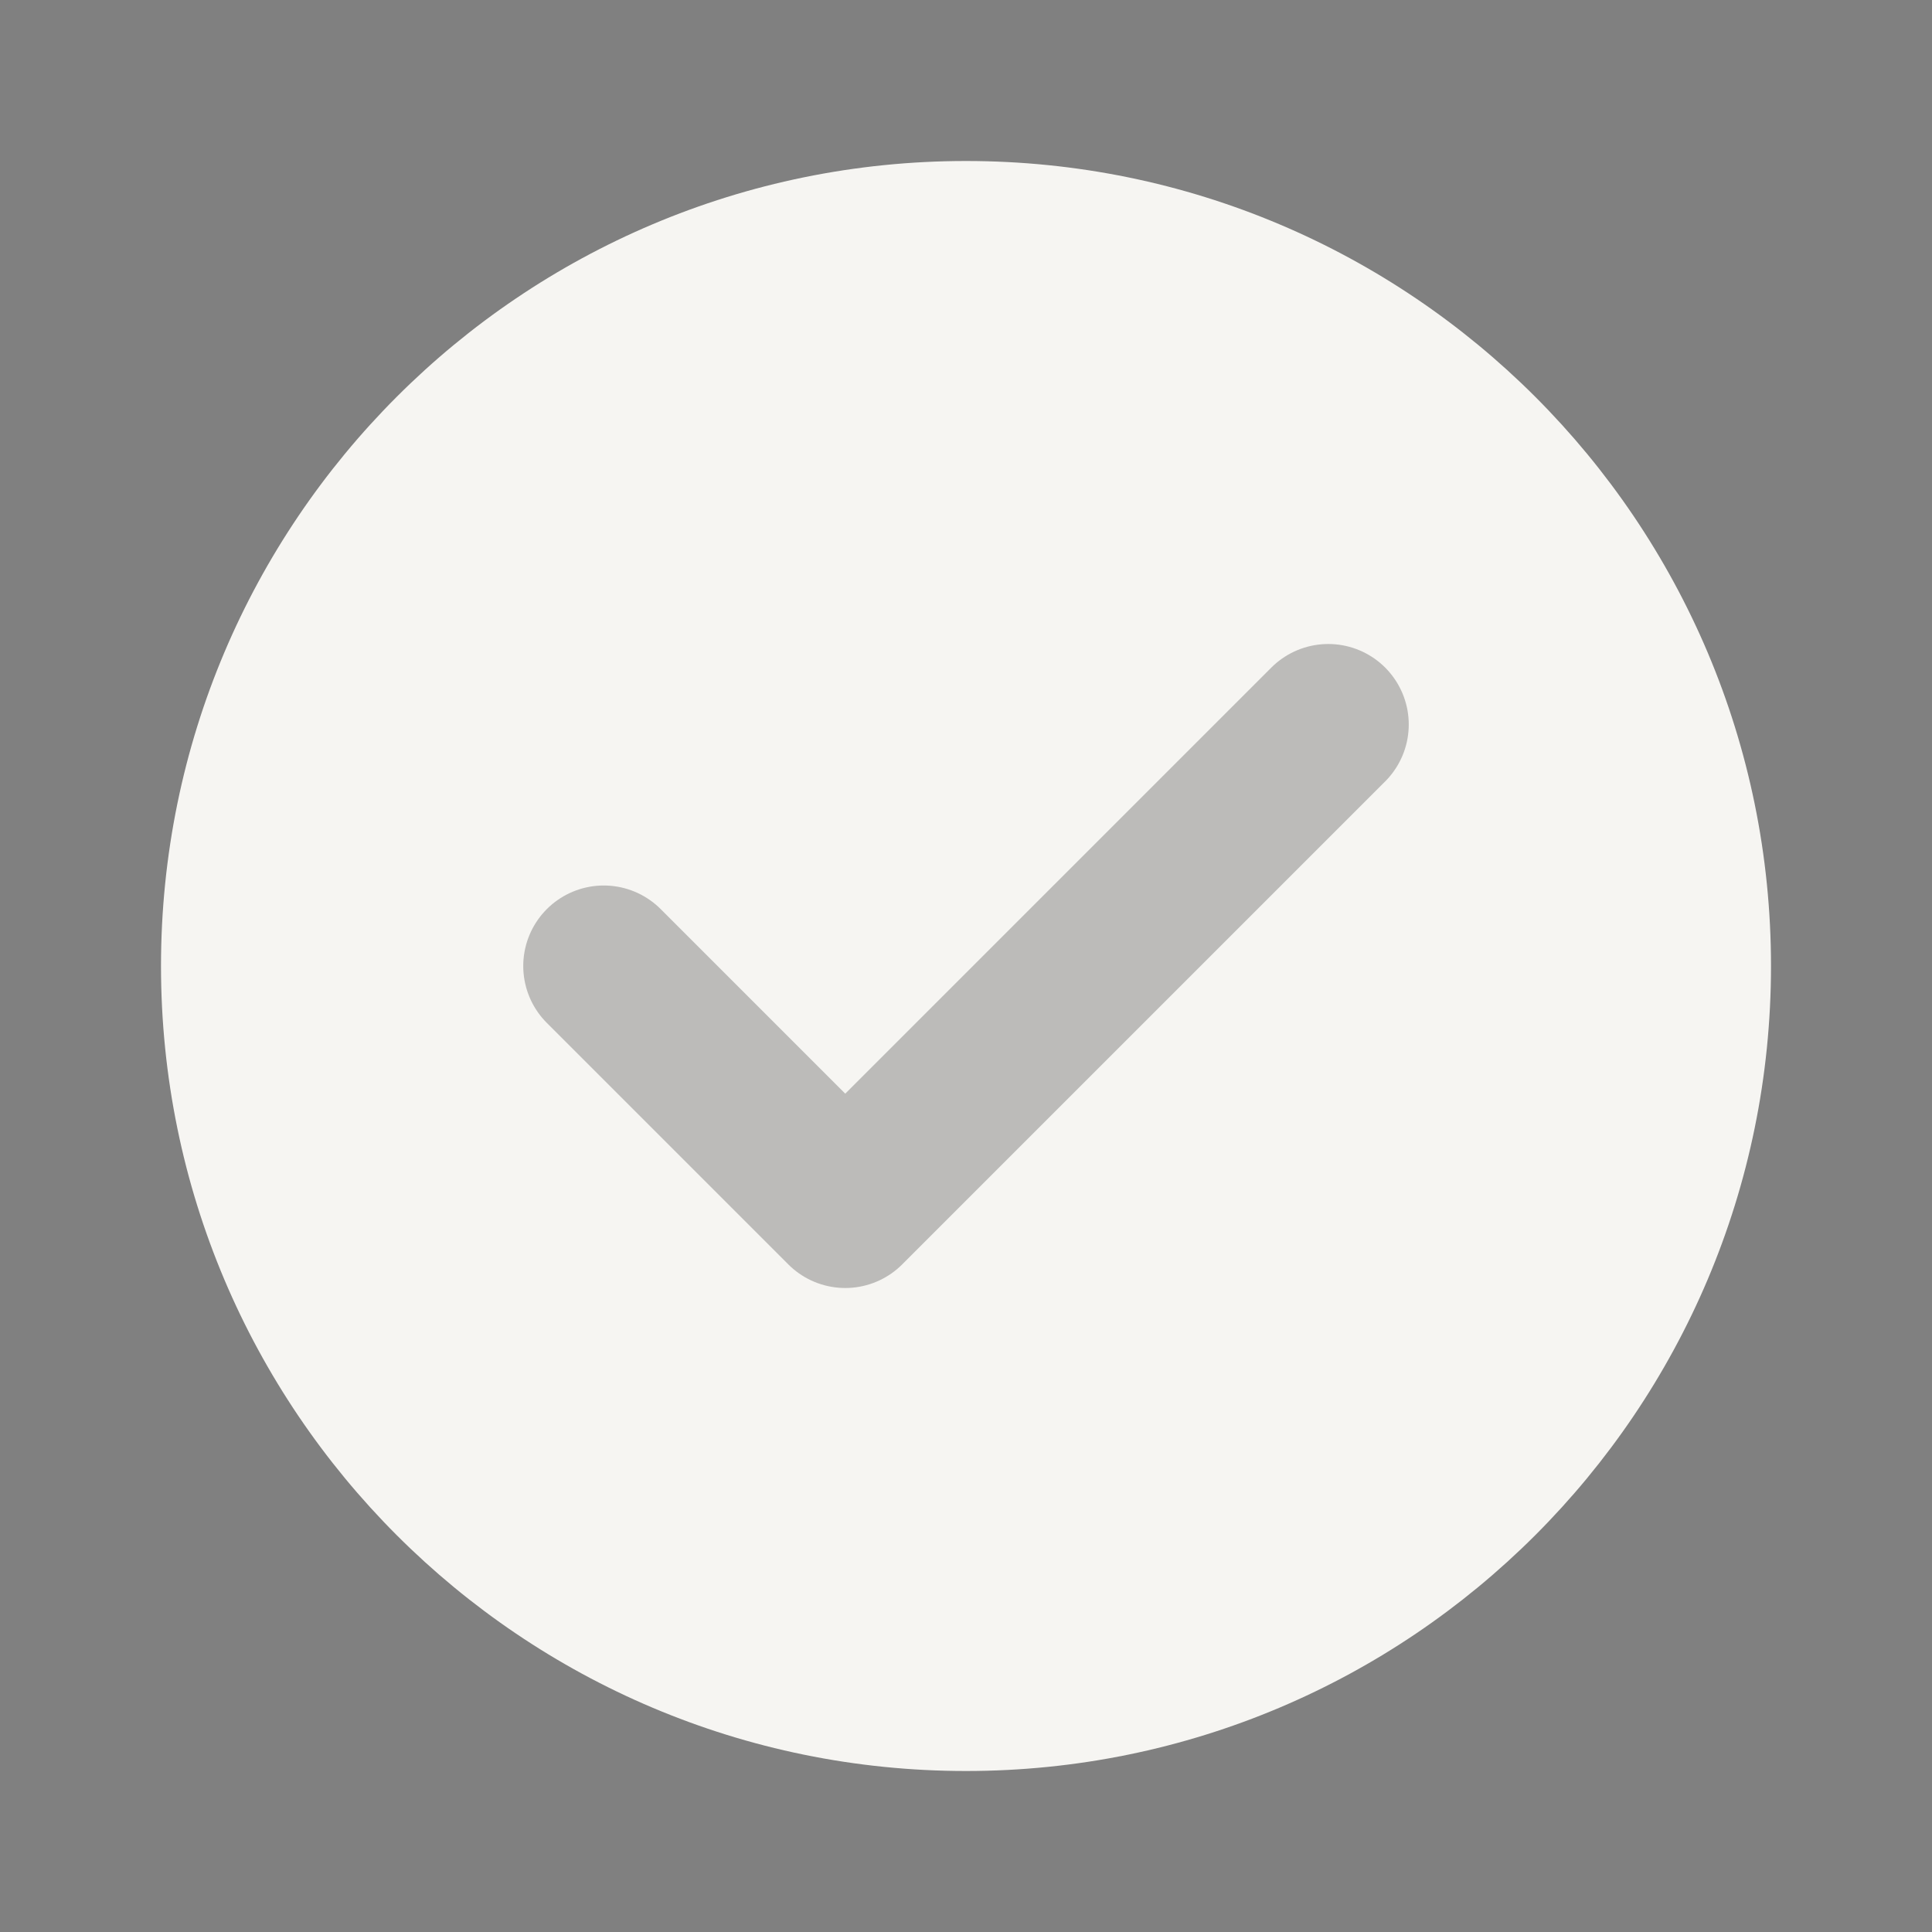
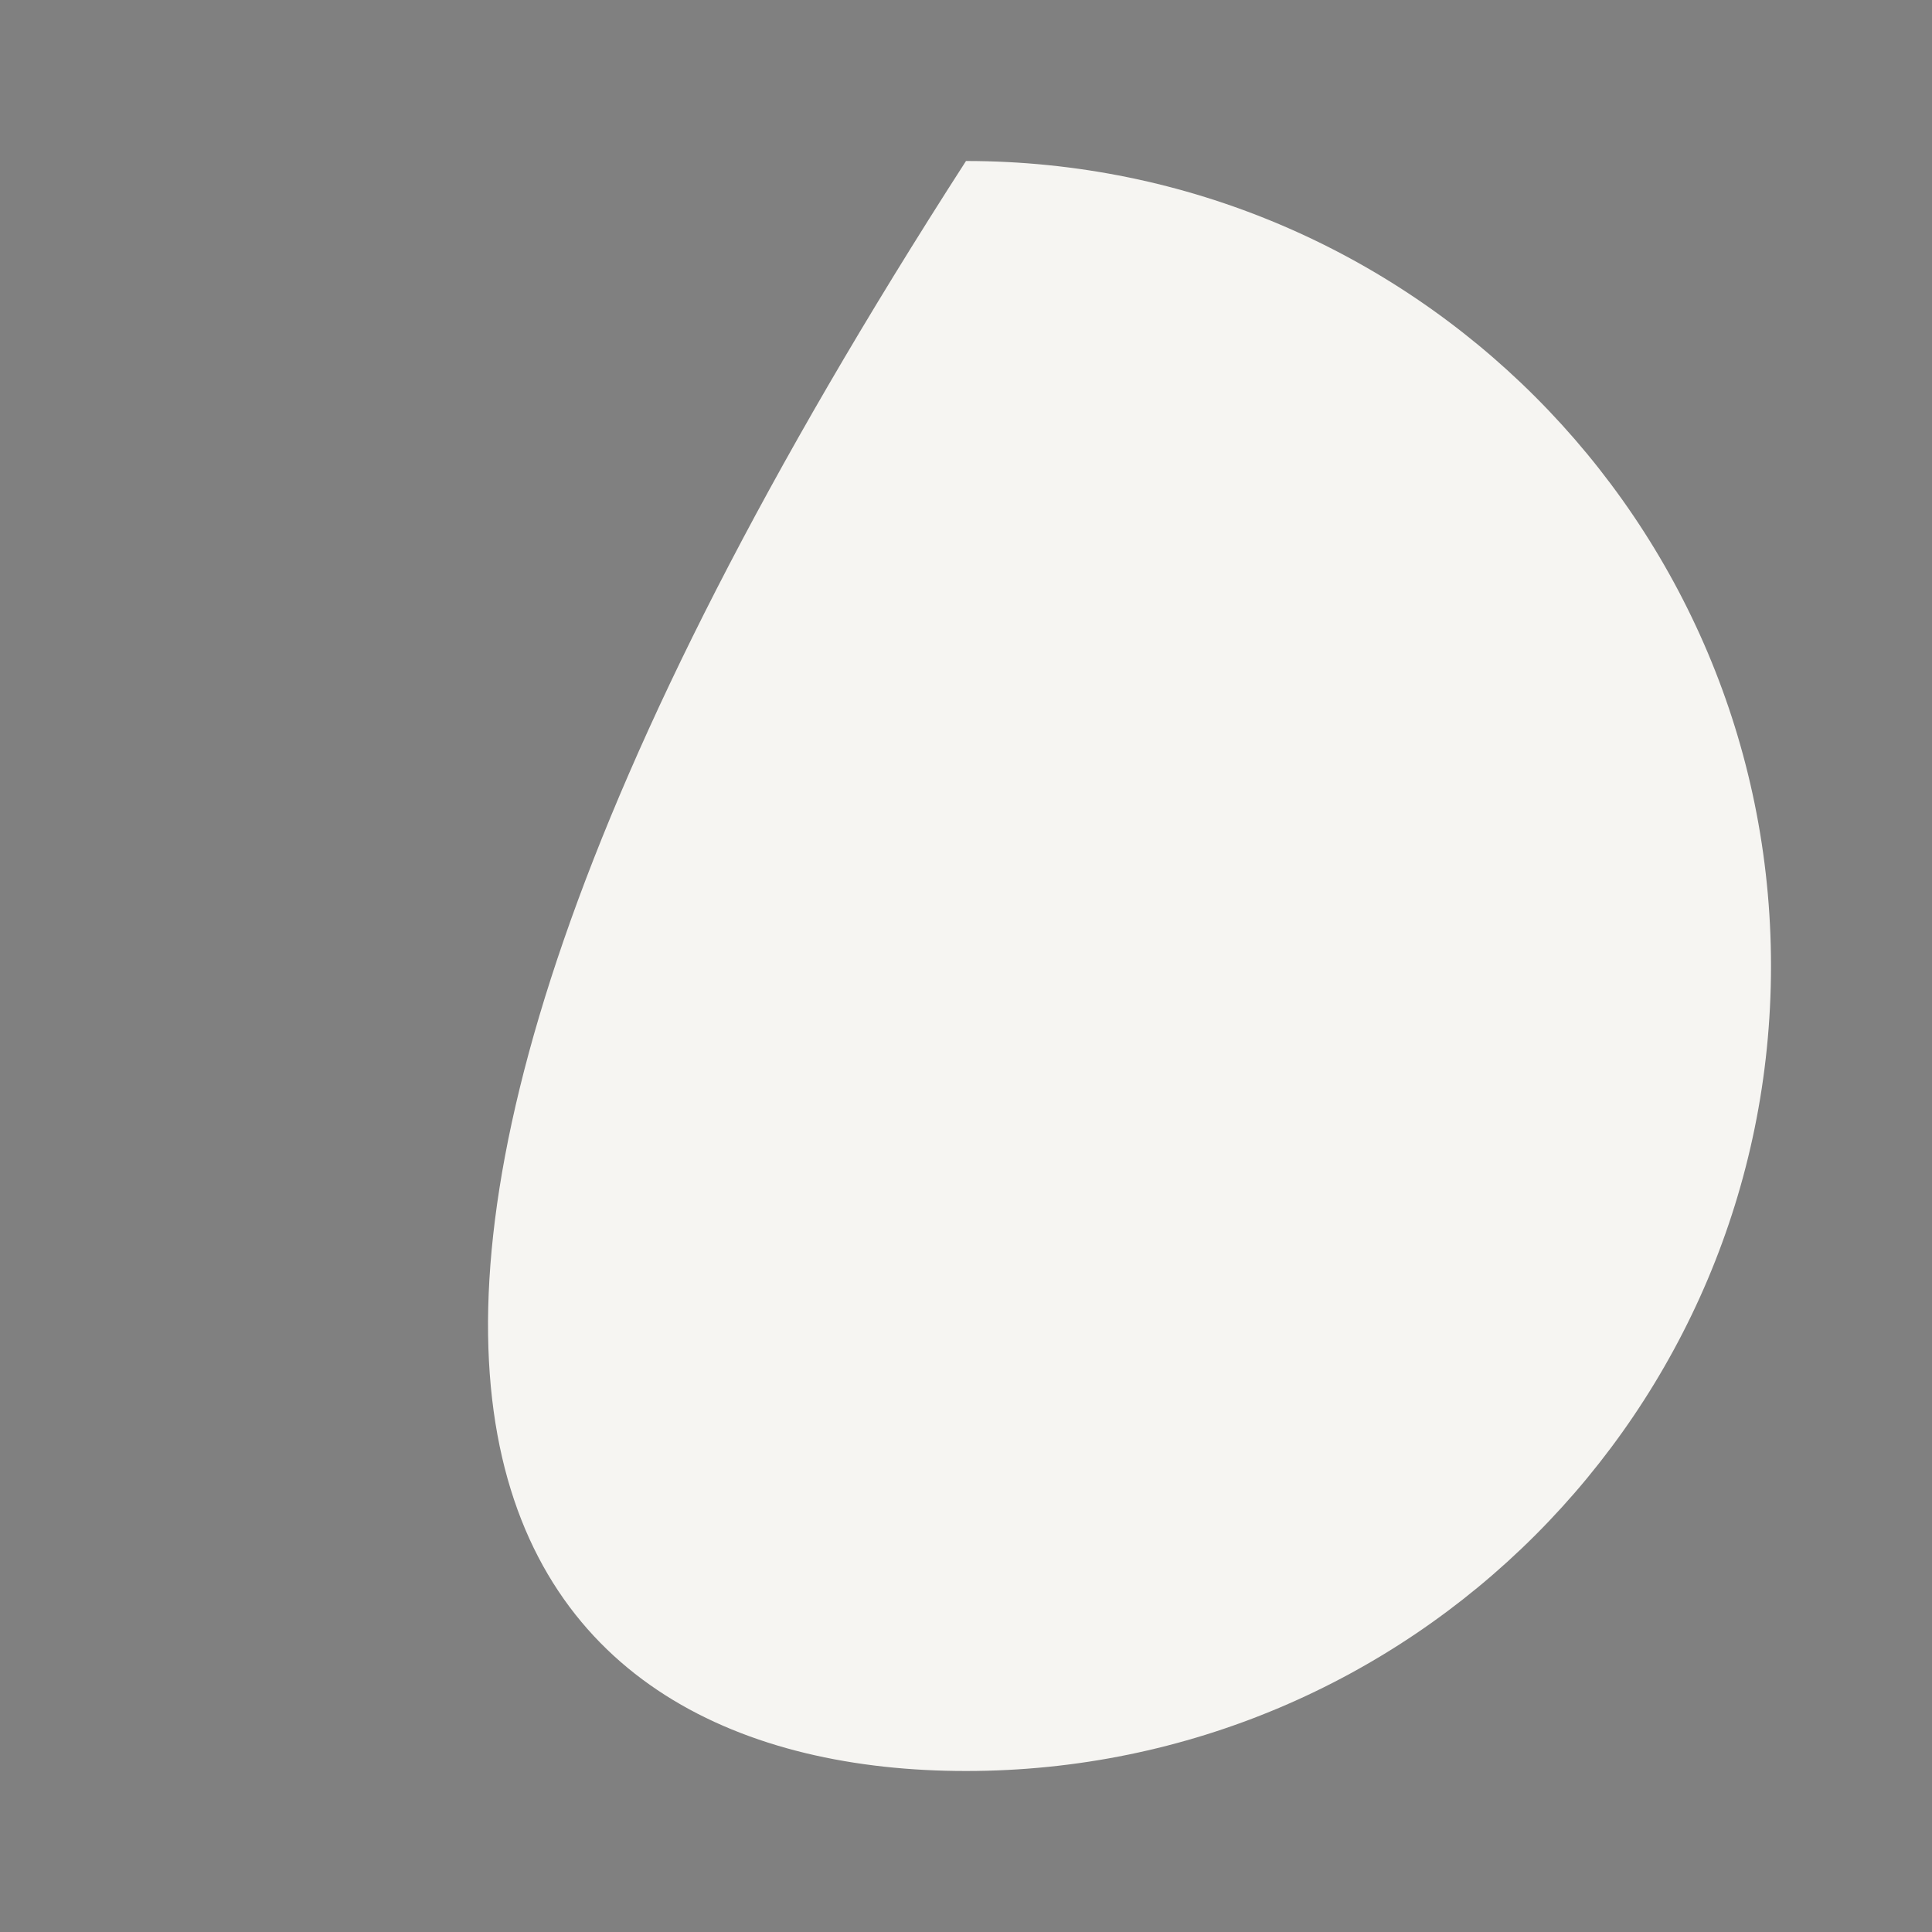
<svg xmlns="http://www.w3.org/2000/svg" width="24" height="24" viewBox="0 0 24 24" fill="none">
  <rect x="0" y="0" width="24" height="24" fill="#808080" stroke="none" />
-   <path d="M12 22C17.523 22 22 17.523 22 12C22 6.477 17.523 2 12 2C6.477 2 2 6.477 2 12C2 17.523 6.477 22 12 22Z" fill="#F6F5F2" />
-   <path opacity="0.3" d="M7.5 12L10.5 15L16.5 9" stroke="#333333" stroke-width="2" stroke-linecap="round" stroke-linejoin="round" />
+   <path d="M12 22C17.523 22 22 17.523 22 12C22 6.477 17.523 2 12 2C2 17.523 6.477 22 12 22Z" fill="#F6F5F2" />
</svg>